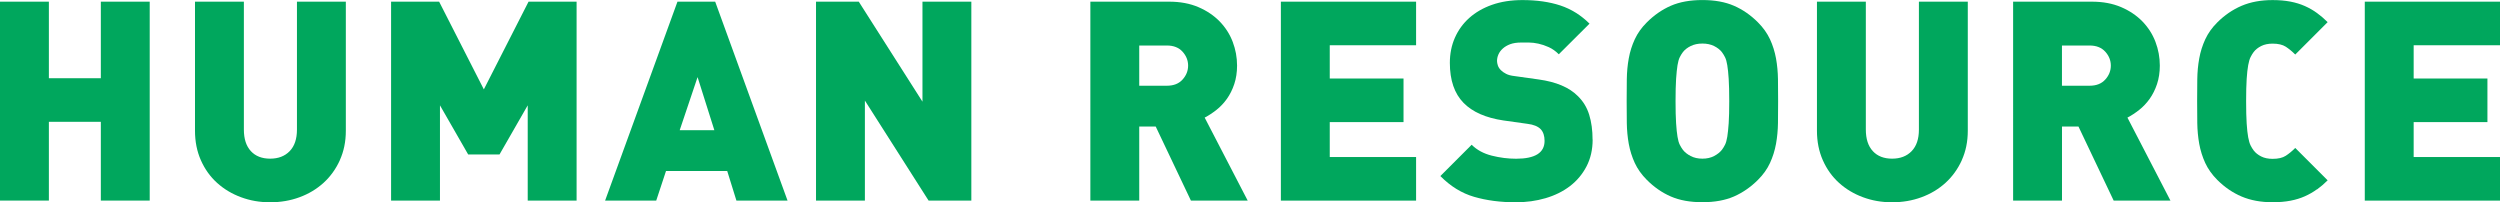
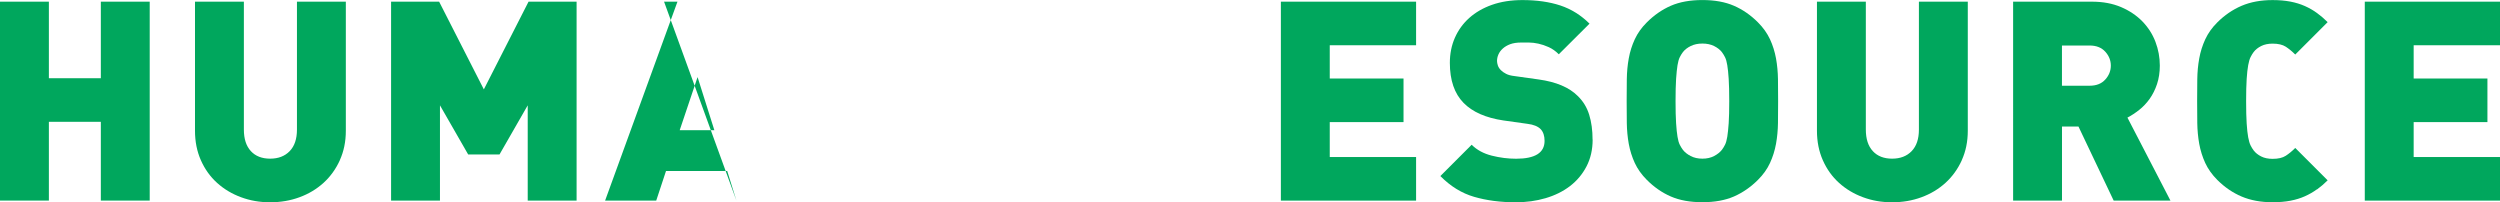
<svg xmlns="http://www.w3.org/2000/svg" id="_レイヤー_2" data-name="レイヤー 2" viewBox="0 0 690 55.82">
  <defs>
    <style>
      .cls-1 {
        fill: #00a75d;
      }
    </style>
  </defs>
  <g id="_レイヤー_1-2" data-name="レイヤー 1">
    <g>
      <path class="cls-1" d="M27.83,55.36v-21.74h-14.34v21.74H0V.46h13.49v21.13h14.34V.46h13.49v54.9h-13.49Z" />
      <path class="cls-1" d="M93.8,44.22c-1.11,2.44-2.61,4.52-4.51,6.25-1.9,1.72-4.11,3.05-6.63,3.97-2.52.93-5.22,1.39-8.1,1.39s-5.5-.46-8.02-1.39c-2.52-.93-4.73-2.25-6.63-3.97-1.9-1.72-3.39-3.8-4.47-6.25-1.08-2.44-1.62-5.15-1.62-8.13V.46h13.49v35.31c0,2.57.64,4.55,1.93,5.94,1.28,1.39,3.06,2.08,5.32,2.08s4.06-.69,5.4-2.08c1.34-1.39,2-3.37,2-5.94V.46h13.49v35.62c0,2.98-.55,5.69-1.66,8.13Z" />
      <path class="cls-1" d="M145.65,55.36v-26.29l-7.79,13.57h-8.64l-7.79-13.57v26.29h-13.49V.46h13.26l12.34,24.21L145.88.46h13.26v54.9h-13.49Z" />
-       <path class="cls-1" d="M203.25,55.36l-2.54-8.17h-16.89l-2.7,8.17h-14.11L186.98.46h10.41l19.97,54.9h-14.11ZM192.53,21.28l-4.93,14.65h9.56l-4.63-14.65Z" />
-       <path class="cls-1" d="M256.29,55.36l-17.58-27.6v27.6h-13.49V.46h11.8l17.58,27.6V.46h13.49v54.9h-11.8Z" />
-       <path class="cls-1" d="M328.69,55.36l-9.71-20.43h-4.55v20.43h-13.49V.46h21.74c3.03,0,5.72.5,8.06,1.5,2.34,1,4.3,2.33,5.9,3.97,1.59,1.65,2.79,3.52,3.59,5.63.8,2.11,1.2,4.29,1.2,6.55,0,1.85-.26,3.55-.77,5.09-.51,1.54-1.2,2.9-2.04,4.09-.85,1.18-1.81,2.2-2.89,3.05-1.08.85-2.16,1.56-3.24,2.12l11.87,22.9h-15.65ZM327.92,18.12c0-1.44-.51-2.72-1.54-3.86-1.03-1.13-2.47-1.7-4.32-1.7h-7.63v11.1h7.63c1.85,0,3.29-.56,4.32-1.7,1.03-1.13,1.54-2.42,1.54-3.86Z" />
+       <path class="cls-1" d="M203.25,55.36l-2.54-8.17h-16.89l-2.7,8.17h-14.11L186.98.46h10.41h-14.11ZM192.53,21.28l-4.93,14.65h9.56l-4.63-14.65Z" />
      <path class="cls-1" d="M353.52,55.36V.46h37.32v12.03h-23.83v9.18h20.36v12.03h-20.36v9.64h23.83v12.03h-37.32Z" />
      <path class="cls-1" d="M439.57,38.52c0,2.78-.57,5.25-1.7,7.42-1.13,2.16-2.66,3.98-4.59,5.45s-4.18,2.57-6.75,3.32c-2.57.75-5.29,1.12-8.17,1.12-4.22,0-8.05-.5-11.49-1.5-3.44-1-6.55-2.92-9.33-5.74l8.64-8.64c1.44,1.44,3.29,2.44,5.55,3.01,2.26.57,4.5.85,6.71.85,5.24,0,7.86-1.64,7.86-4.93,0-1.39-.36-2.47-1.08-3.24-.77-.77-1.98-1.26-3.62-1.46l-6.63-.93c-4.88-.72-8.56-2.34-11.03-4.86-2.52-2.57-3.78-6.25-3.78-11.03,0-2.52.46-4.83,1.39-6.94.93-2.11,2.25-3.93,3.97-5.47,1.72-1.54,3.82-2.75,6.28-3.62,2.47-.87,5.27-1.31,8.4-1.31,3.96,0,7.44.5,10.45,1.49,3.01,1,5.69,2.67,8.06,5.02l-8.48,8.45c-.87-.87-1.8-1.53-2.78-1.97-.98-.44-1.93-.76-2.85-.96-.93-.2-1.8-.31-2.62-.31h-2.16c-1.18,0-2.19.16-3.01.46-.82.31-1.5.71-2.04,1.2-.54.49-.94,1.03-1.2,1.62-.26.59-.39,1.2-.39,1.81,0,.36.08.77.23,1.24.15.46.44.9.85,1.31.36.36.83.7,1.43,1,.59.31,1.37.51,2.35.62l6.63.93c4.83.67,8.43,2.19,10.79,4.56,1.49,1.44,2.54,3.17,3.16,5.18.62,2.01.93,4.3.93,6.87Z" />
      <path class="cls-1" d="M490.76,27.91c0,2.06-.01,4.07-.04,6.05-.03,1.98-.21,3.89-.54,5.74-.34,1.85-.89,3.61-1.66,5.28-.77,1.67-1.88,3.23-3.32,4.66-2,2-4.22,3.53-6.63,4.59-2.42,1.05-5.32,1.58-8.71,1.58s-6.3-.53-8.71-1.58c-2.42-1.05-4.63-2.58-6.63-4.59-1.44-1.44-2.54-2.99-3.32-4.66-.77-1.67-1.32-3.43-1.66-5.28-.33-1.85-.51-3.76-.54-5.74-.03-1.98-.04-4-.04-6.05s.01-4.07.04-6.05c.03-1.98.2-3.89.54-5.74.33-1.85.89-3.61,1.66-5.28.77-1.67,1.88-3.23,3.32-4.66,2-2,4.21-3.53,6.63-4.59,2.42-1.05,5.32-1.58,8.71-1.58s6.3.53,8.71,1.58c2.42,1.05,4.63,2.58,6.63,4.59,1.44,1.44,2.54,3,3.32,4.66.77,1.67,1.32,3.43,1.66,5.28.33,1.85.51,3.77.54,5.74.03,1.98.04,4,.04,6.05ZM477.27,27.91c0-2.52-.05-4.56-.15-6.13-.1-1.57-.23-2.83-.39-3.78-.15-.95-.36-1.68-.62-2.2-.26-.51-.54-.98-.85-1.39-.51-.67-1.23-1.23-2.16-1.7-.93-.46-2-.69-3.24-.69s-2.31.23-3.24.69c-.93.46-1.65,1.03-2.16,1.7-.31.41-.59.87-.85,1.39-.26.51-.46,1.25-.62,2.2-.15.95-.28,2.21-.39,3.78-.1,1.57-.15,3.61-.15,6.13s.05,4.55.15,6.09c.1,1.54.23,2.79.39,3.74.15.95.36,1.68.62,2.2.26.51.54.98.85,1.39.51.67,1.23,1.25,2.16,1.73.93.49,2,.73,3.24.73s2.31-.24,3.24-.73c.93-.49,1.64-1.07,2.16-1.73.31-.41.59-.87.85-1.39.26-.51.46-1.25.62-2.2.15-.95.28-2.2.39-3.74.1-1.54.15-3.57.15-6.09Z" />
      <path class="cls-1" d="M541.46,44.22c-1.11,2.44-2.61,4.52-4.51,6.25-1.9,1.72-4.11,3.05-6.63,3.97-2.52.93-5.22,1.39-8.1,1.39s-5.5-.46-8.02-1.39c-2.52-.93-4.73-2.25-6.63-3.97-1.9-1.72-3.39-3.8-4.47-6.25-1.08-2.44-1.62-5.15-1.62-8.13V.46h13.49v35.31c0,2.57.64,4.55,1.93,5.94,1.28,1.39,3.06,2.08,5.32,2.08s4.06-.69,5.4-2.08c1.34-1.39,2-3.37,2-5.94V.46h13.49v35.62c0,2.98-.55,5.69-1.66,8.13Z" />
      <path class="cls-1" d="M583.37,55.36l-9.71-20.43h-4.55v20.43h-13.49V.46h21.74c3.03,0,5.72.5,8.06,1.5,2.34,1,4.3,2.33,5.9,3.97,1.59,1.65,2.79,3.52,3.59,5.63.8,2.11,1.2,4.29,1.2,6.55,0,1.85-.26,3.55-.77,5.09-.51,1.54-1.2,2.9-2.04,4.09-.85,1.18-1.81,2.2-2.89,3.05-1.08.85-2.16,1.56-3.24,2.12l11.87,22.9h-15.65ZM582.59,18.12c0-1.44-.51-2.72-1.54-3.86-1.03-1.13-2.47-1.7-4.32-1.7h-7.63v11.1h7.63c1.85,0,3.29-.56,4.32-1.7,1.03-1.13,1.54-2.42,1.54-3.86Z" />
      <path class="cls-1" d="M639.5,52.24c-1.03.75-2.15,1.39-3.35,1.93-1.21.54-2.54.95-4.01,1.23-1.46.28-3.1.42-4.9.42-3.24,0-6.09-.53-8.56-1.58-2.47-1.05-4.7-2.58-6.71-4.59-1.44-1.44-2.54-2.99-3.32-4.66-.77-1.67-1.32-3.43-1.66-5.28-.33-1.85-.51-3.76-.54-5.74-.03-1.98-.04-4-.04-6.05s.01-4.07.04-6.05c.03-1.98.2-3.89.54-5.74.33-1.85.89-3.61,1.66-5.28.77-1.67,1.88-3.23,3.32-4.66,2-2,4.24-3.53,6.71-4.59,2.47-1.05,5.32-1.58,8.56-1.58,1.8,0,3.43.14,4.9.42,1.46.28,2.8.69,4.01,1.23,1.21.54,2.33,1.18,3.35,1.93,1.03.75,2,1.58,2.93,2.51l-8.94,8.94c-.87-.87-1.75-1.59-2.62-2.16-.87-.56-2.08-.85-3.62-.85-1.23,0-2.29.22-3.16.66-.87.44-1.57.99-2.08,1.66-.31.41-.59.87-.85,1.39-.26.51-.48,1.26-.66,2.24-.18.98-.32,2.25-.42,3.82-.1,1.57-.15,3.61-.15,6.13s.05,4.56.15,6.13c.1,1.57.24,2.84.42,3.82.18.98.4,1.72.66,2.24.26.51.54.98.85,1.39.51.67,1.21,1.22,2.08,1.66.87.44,1.93.66,3.16.66,1.54,0,2.75-.28,3.62-.85.87-.56,1.75-1.28,2.62-2.16l8.94,8.94c-.93.93-1.9,1.76-2.93,2.51Z" />
      <path class="cls-1" d="M652.68,55.36V.46h37.32v12.03h-23.83v9.18h20.36v12.03h-20.36v9.64h23.83v12.03h-37.32Z" />
    </g>
  </g>
</svg>